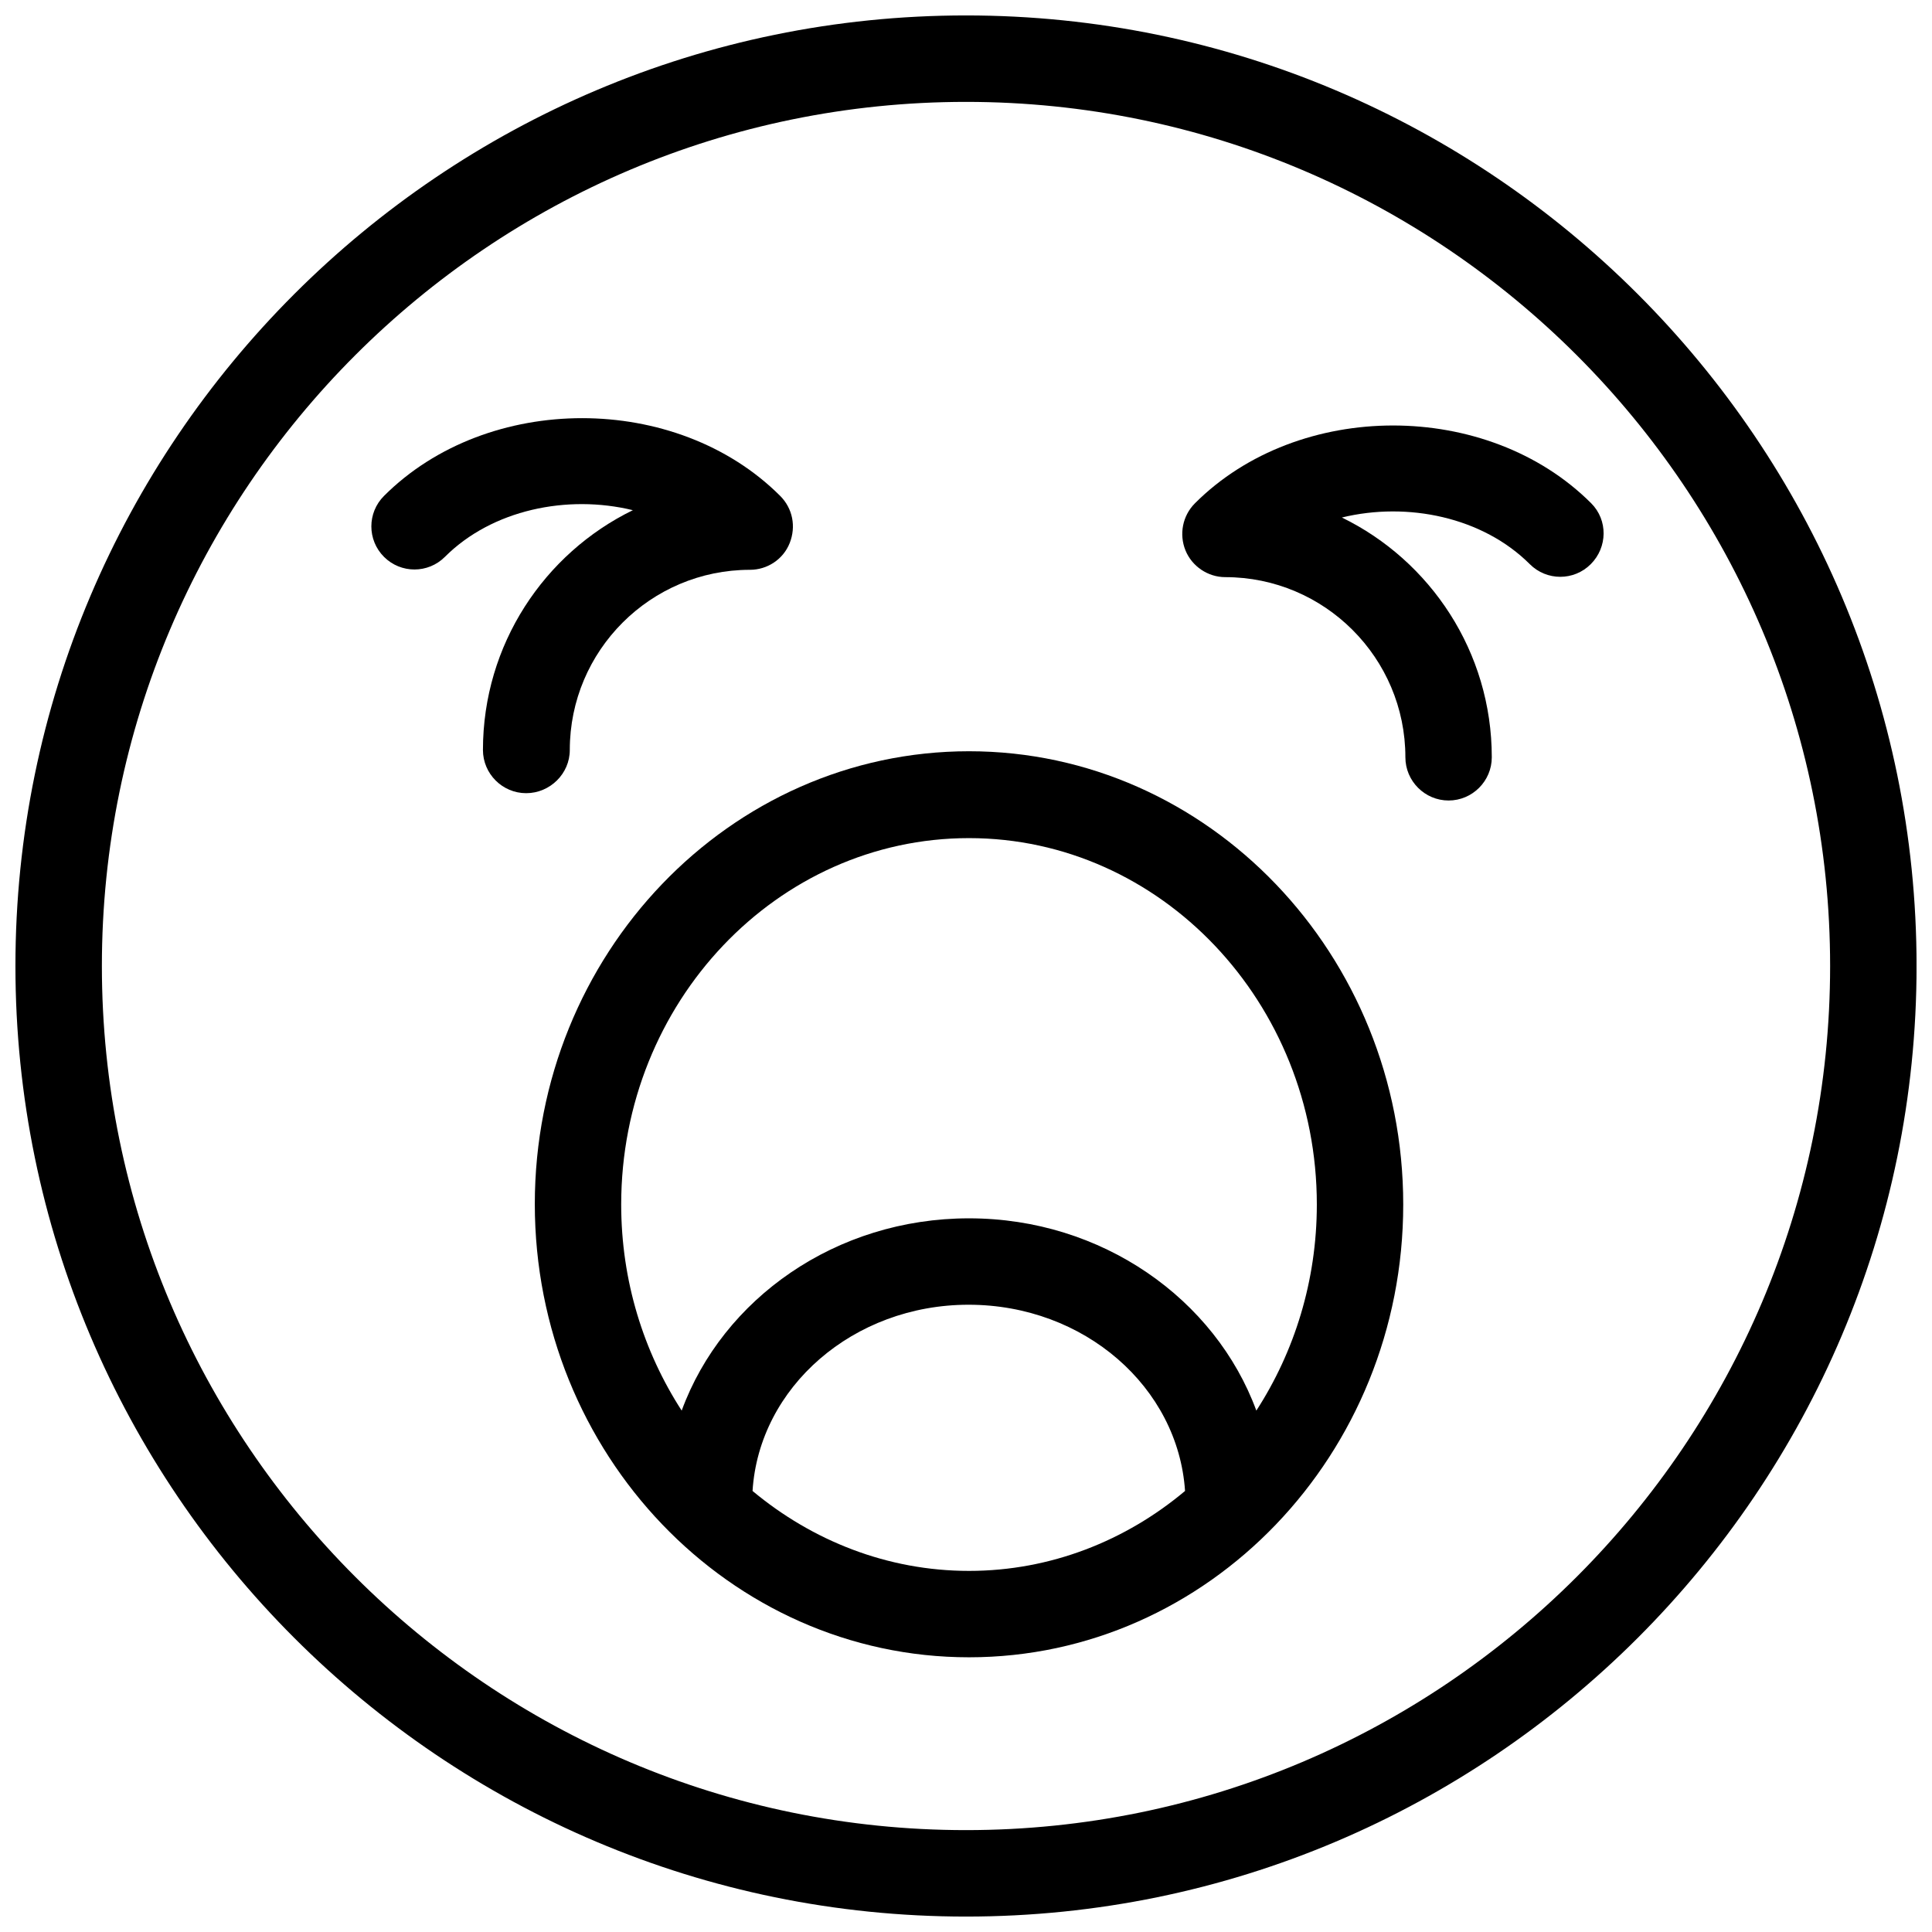
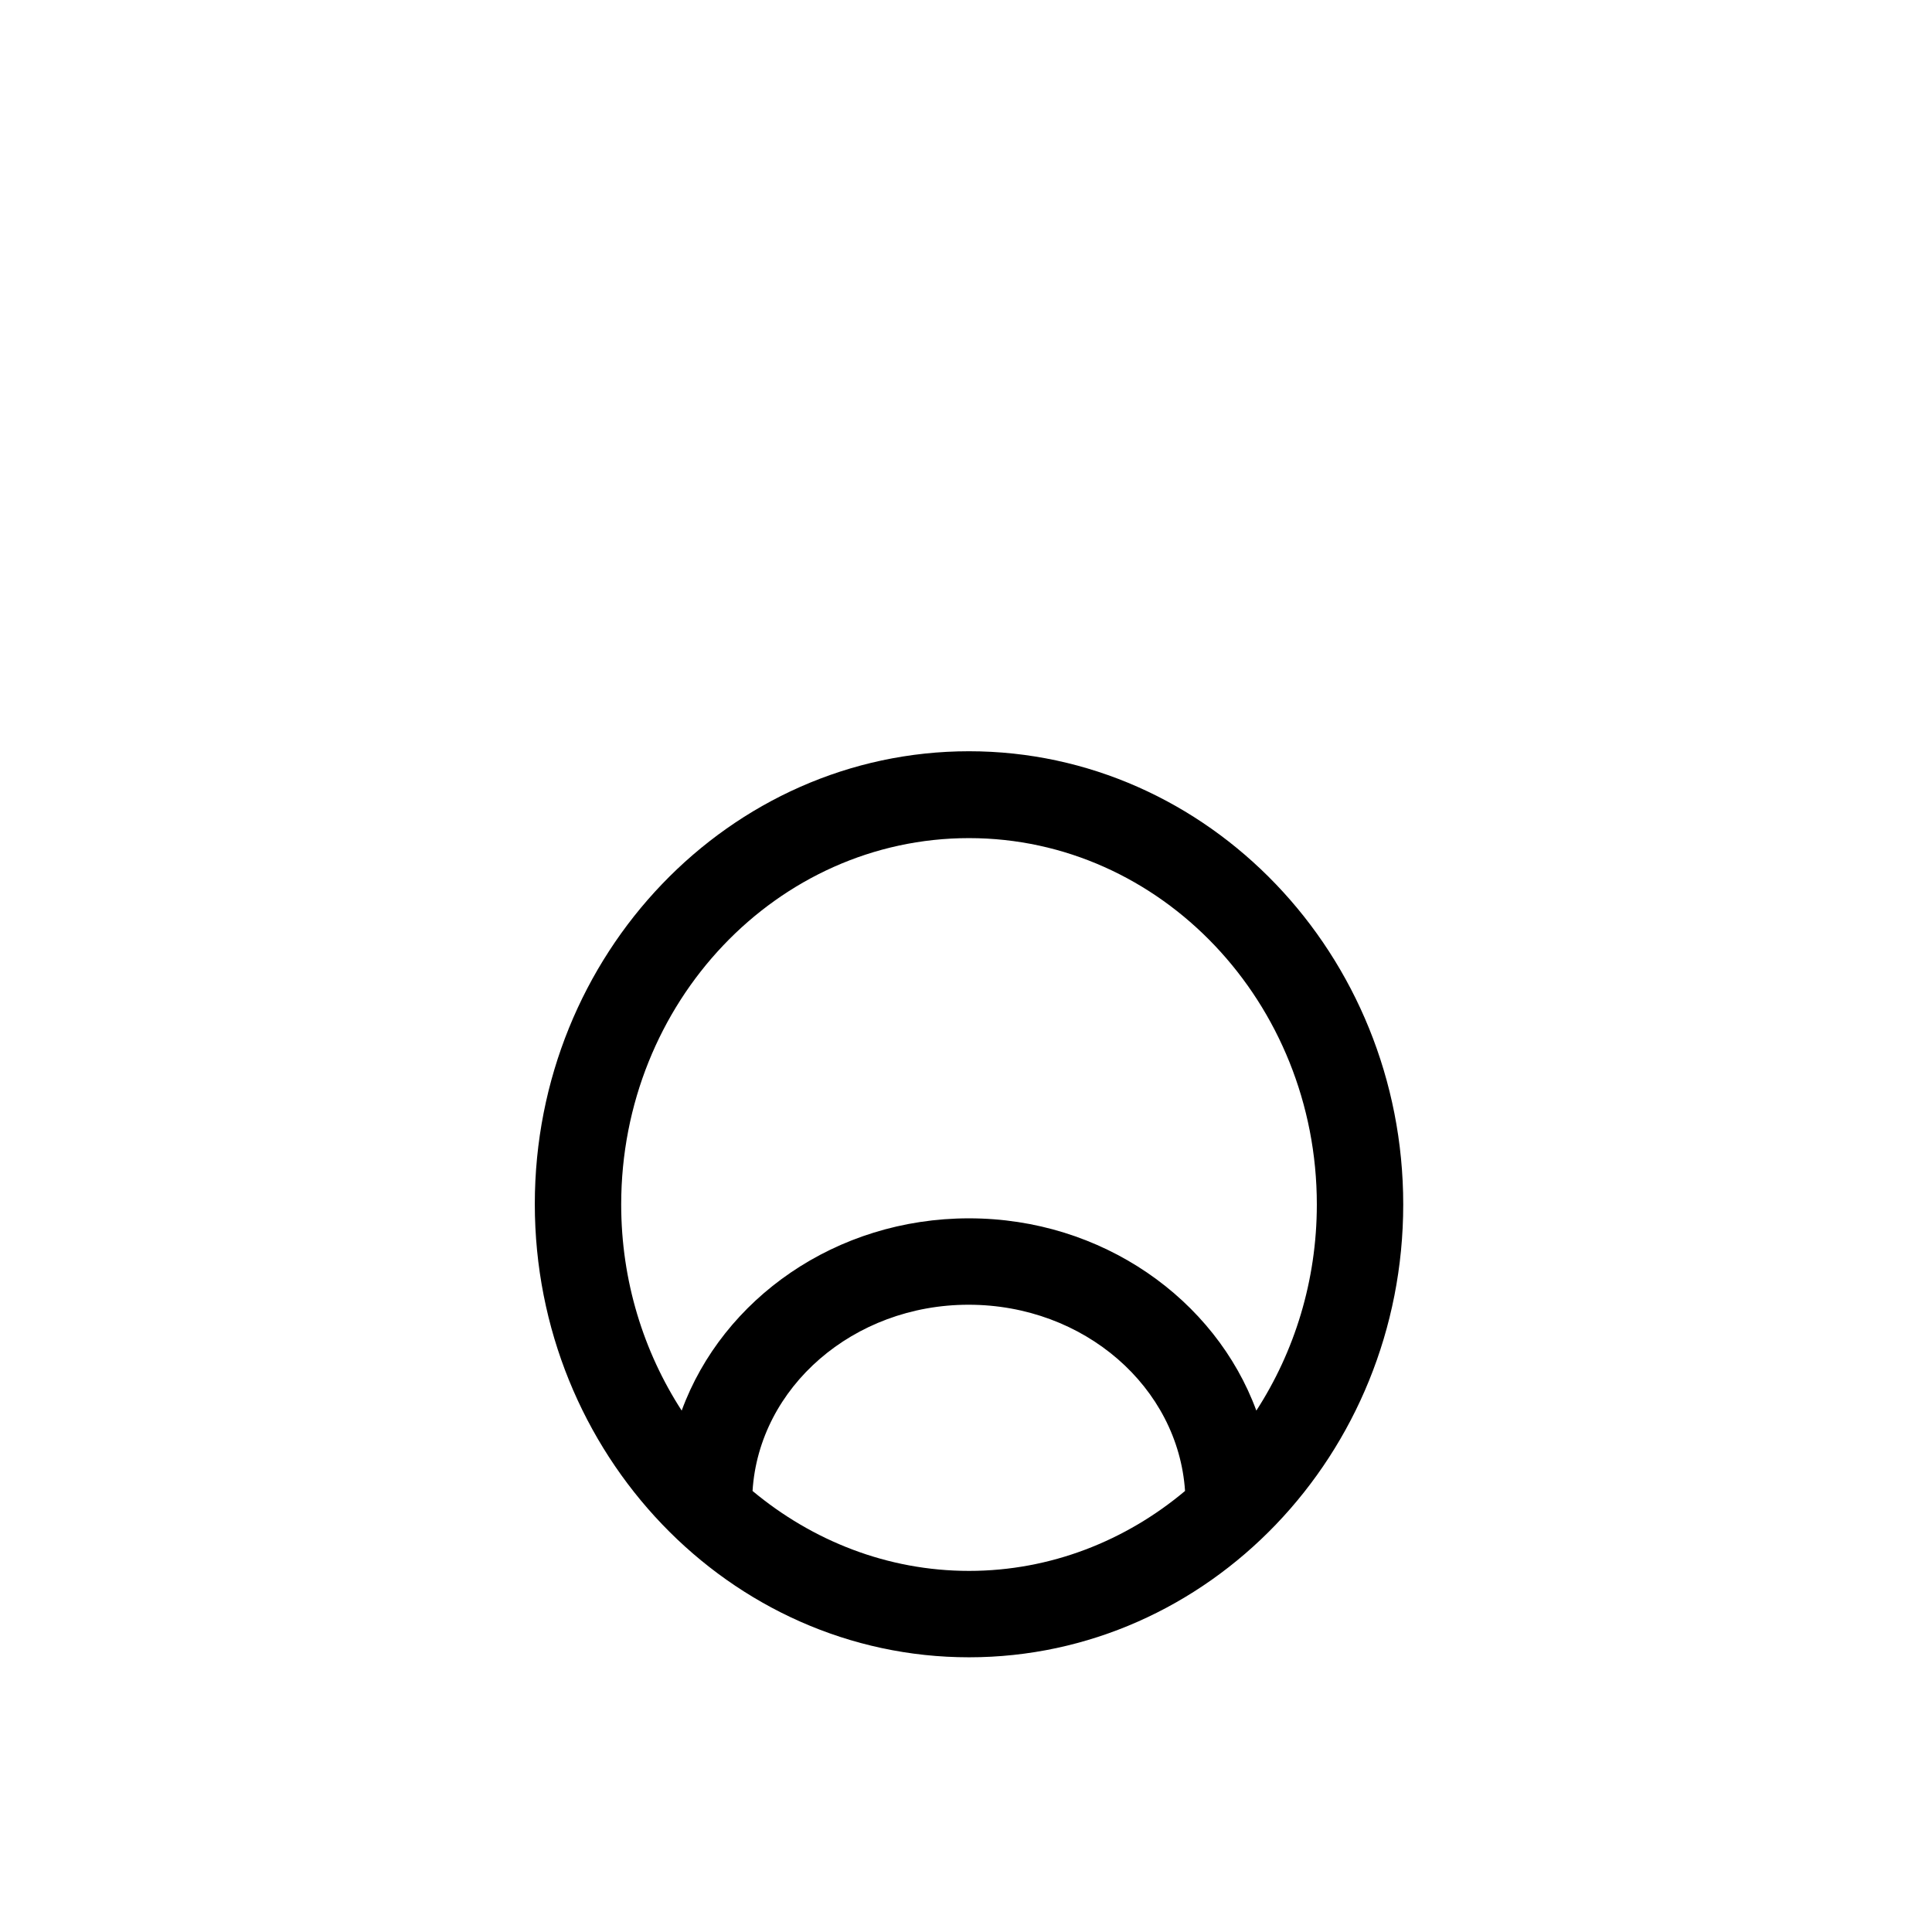
<svg xmlns="http://www.w3.org/2000/svg" width="800px" height="800px" version="1.1" viewBox="144 144 512 512">
  <defs>
    <clipPath id="a">
-       <path d="m148.09 148.09h503.81v503.81h-503.81z" />
-     </clipPath>
+       </clipPath>
  </defs>
  <g clip-path="url(#a)">
-     <path d="m400 148.09c-138.89 0-251.91 113.01-251.91 251.91 0 138.89 113.01 251.91 251.91 251.91 138.89 0 251.91-113.01 251.91-251.91-0.004-138.89-113.02-251.91-251.91-251.91zm0 480.91c-126.3 0-229-102.71-229-229 0-126.3 102.71-229 229-229s229 102.71 229 229c0 126.29-102.71 229-229 229z" />
-   </g>
-   <path d="m295 342.75c0-26.336 21.41-47.746 47.746-47.746 4.582 0 8.816-2.75 10.535-7.098 1.719-4.352 0.801-9.16-2.519-12.48-27.48-27.48-77.52-27.48-105 0-4.465 4.465-4.465 11.68 0 16.145 4.465 4.465 11.68 4.465 16.145 0 12.48-12.48 32.402-16.602 49.809-12.367-23.473 11.449-39.73 35.609-39.73 63.547 0 6.297 5.152 11.449 11.449 11.449 6.301 0.004 11.566-5.148 11.566-11.449z" />
-   <path d="m565.68 277.37c-27.48-27.48-77.52-27.48-105 0-3.32 3.32-4.238 8.246-2.519 12.48 1.719 4.238 5.957 7.098 10.535 7.098 26.336 0 47.746 21.41 47.746 47.746 0 6.297 5.152 11.449 11.449 11.449s11.449-5.152 11.449-11.449c0-27.938-16.258-52.098-39.73-63.547 17.406-4.238 37.328-0.113 49.809 12.367 4.465 4.465 11.68 4.465 16.145 0 4.469-4.465 4.582-11.68 0.117-16.145z" />
+     </g>
  <path d="m400.8 343.09c-63.434 0-115.07 53.816-115.07 120 0 66.18 51.641 120.11 115.07 120.11 63.434 0 115.07-53.816 115.07-120s-51.641-120.11-115.07-120.11zm-57.367 196.03c1.719-27.48 26.68-49.352 57.25-49.352 30.688 0 55.535 21.871 57.367 49.352-15.688 13.168-35.609 21.184-57.25 21.184s-41.566-8.016-57.367-21.184zm133.51-21.297c-10.879-29.543-40.879-50.953-76.145-50.953s-65.266 21.297-76.145 50.953c-10.078-15.574-16.031-34.352-16.031-54.617 0-53.586 41.336-97.098 92.176-97.098 50.84 0 92.176 43.625 92.176 97.098-0.004 20.266-5.957 39.047-16.031 54.617z" />
</svg>